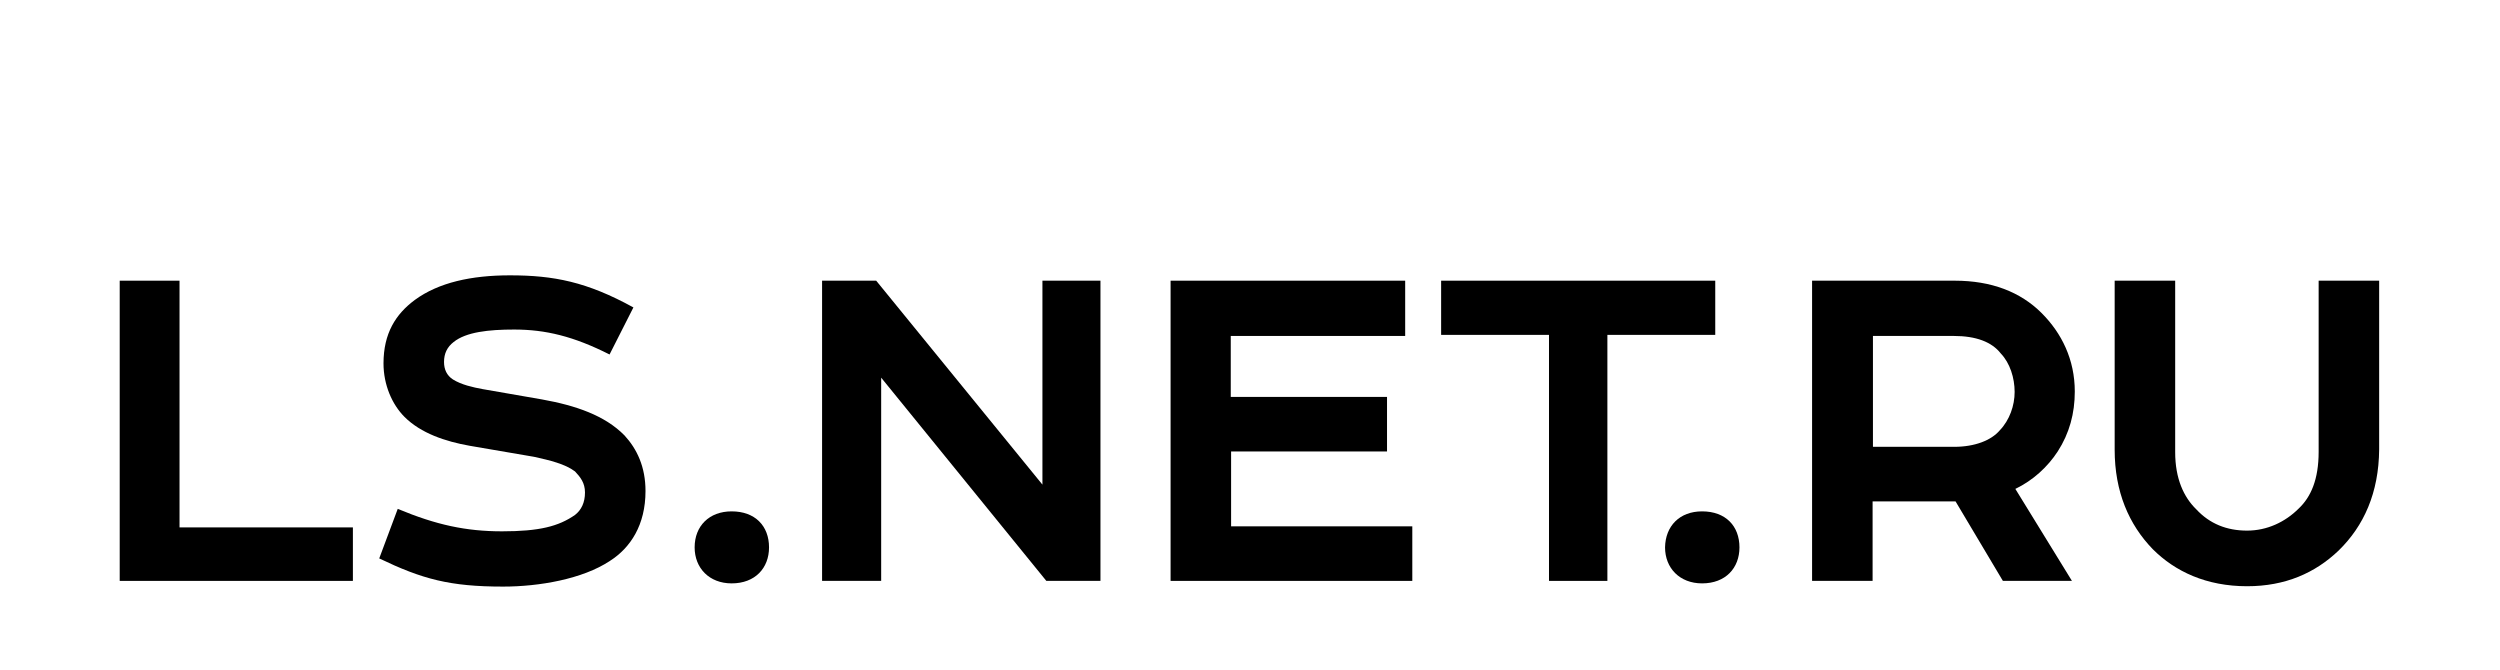
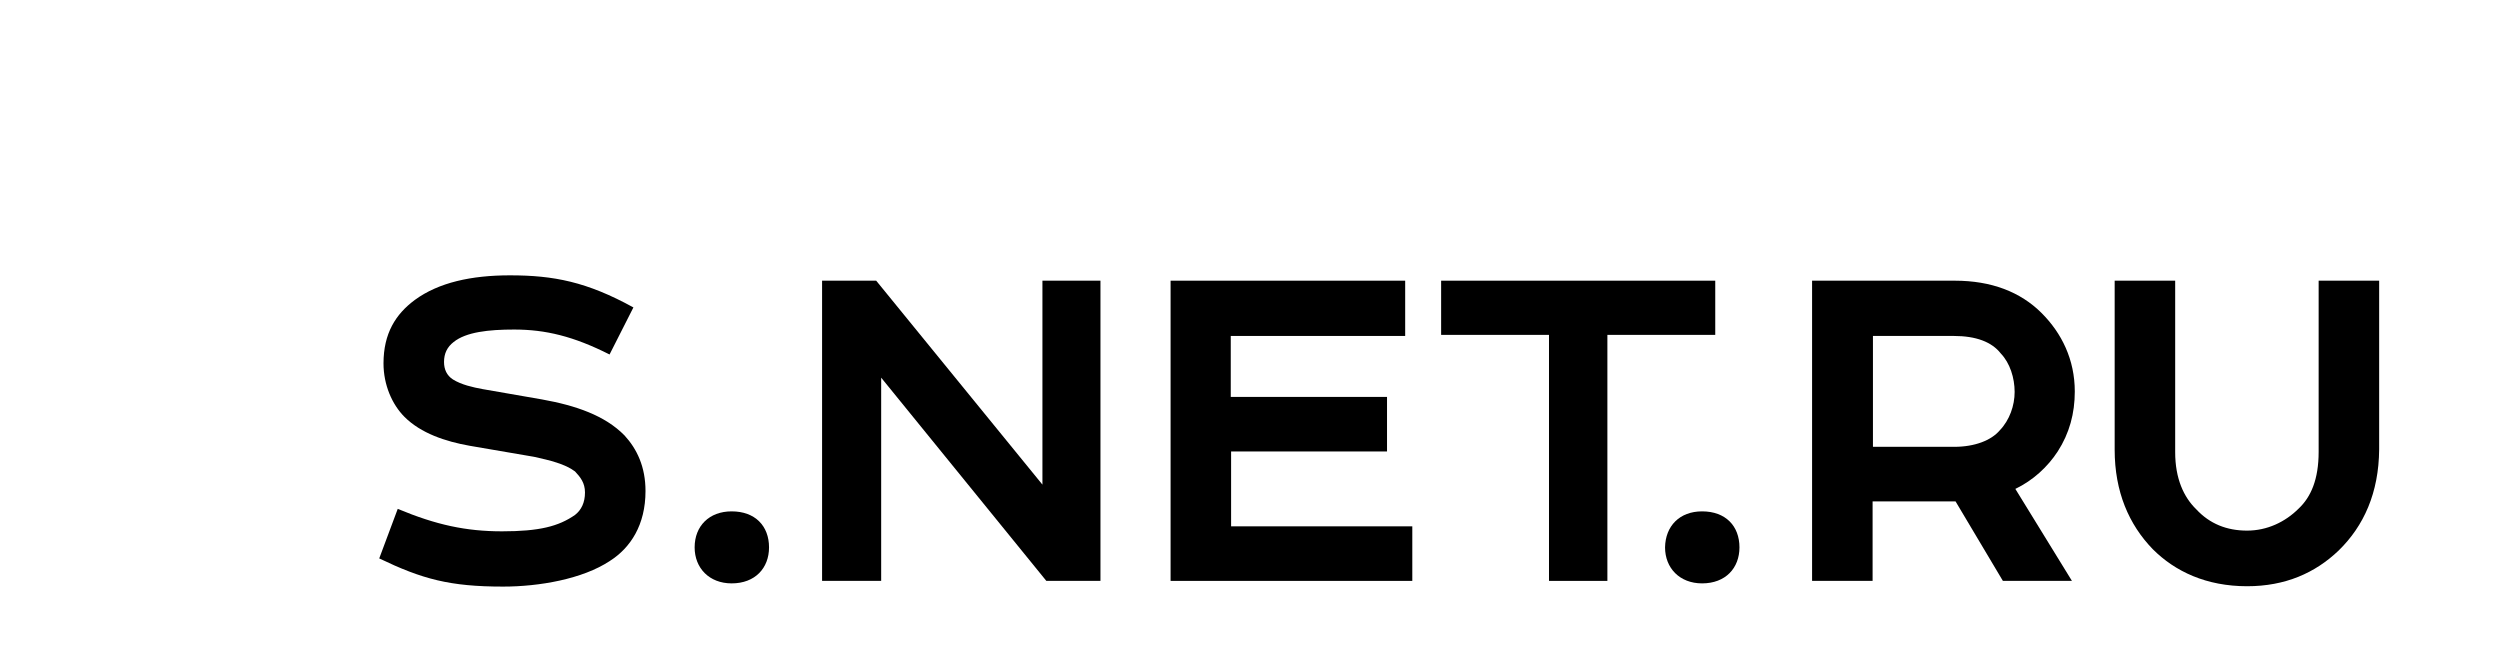
<svg xmlns="http://www.w3.org/2000/svg" class="" width="179" height="48" viewBox="0 0 179 48" fill="none">
-   <path d="M25.267 41.592H8.571V20.097H12.854V37.762H25.267V41.592Z" fill="black" />
  <path d="M28.962 29.849C28.07 28.955 27.459 27.551 27.459 26.02C27.459 23.875 28.325 22.497 29.701 21.476C31.409 20.225 33.754 19.714 36.507 19.714C39.642 19.714 42.013 20.174 45.352 22.012L43.644 25.381C41.069 24.079 39.056 23.595 36.813 23.595C34.978 23.595 33.372 23.773 32.48 24.488C32.021 24.845 31.792 25.305 31.792 25.918C31.792 26.454 31.995 26.888 32.429 27.168C33.041 27.551 33.856 27.73 34.544 27.858L38.801 28.598C41.222 29.032 43.312 29.747 44.714 31.176C45.606 32.146 46.218 33.423 46.218 35.159C46.218 37.584 45.148 39.218 43.669 40.162C41.707 41.464 38.597 42 36.023 42C32.199 42 30.237 41.464 27.153 39.983L28.478 36.435C31.231 37.584 33.372 38.043 35.946 38.043C38.623 38.043 39.999 37.686 41.171 36.869C41.63 36.511 41.885 35.975 41.885 35.261C41.885 34.571 41.554 34.163 41.171 33.755C40.458 33.218 39.387 32.963 38.24 32.708L33.627 31.917C31.893 31.61 30.135 31.023 28.962 29.849Z" fill="black" />
  <path d="M52.386 36.614C54.069 36.614 55.063 37.66 55.063 39.192C55.063 40.673 54.069 41.77 52.386 41.77C50.781 41.77 49.736 40.673 49.736 39.192C49.736 37.66 50.781 36.614 52.386 36.614Z" fill="black" />
  <path d="M78.793 20.097V41.592H74.918L63.092 27.041V41.592H58.861V20.097H62.735L74.638 34.699V20.097H78.793Z" fill="black" />
  <path d="M83.814 20.097H100.611V24.054H88.122V28.419H99.311V32.325H88.147V37.686H101.121V41.592H83.814V20.097Z" fill="black" />
  <path d="M103.185 20.097H122.812V23.977H115.089V41.592H110.908V23.977H103.185V20.097Z" fill="black" />
  <path d="M121.869 36.614C123.551 36.614 124.545 37.66 124.545 39.192C124.545 40.673 123.551 41.77 121.869 41.77C120.263 41.77 119.218 40.673 119.218 39.192C119.243 37.66 120.263 36.614 121.869 36.614Z" fill="black" />
  <path d="M147.332 32.325C146.618 33.423 145.573 34.393 144.299 35.005L148.351 41.592H143.407L140.017 35.899H134.078V41.592H129.745V20.097H139.966C142.565 20.097 144.656 20.889 146.185 22.42C147.612 23.85 148.555 25.739 148.555 28.036C148.555 29.593 148.173 31.023 147.332 32.325ZM134.078 31.993H139.915C141.393 31.993 142.565 31.534 143.177 30.819C143.891 30.079 144.248 29.032 144.248 28.062C144.248 27.066 143.916 25.994 143.254 25.305C142.616 24.488 141.495 24.054 139.889 24.054H134.103V31.993H134.078Z" fill="black" />
  <path d="M167.442 39.422C165.76 41.03 163.619 41.974 160.892 41.974C157.986 41.974 155.743 40.928 154.137 39.32C152.43 37.558 151.41 35.21 151.41 32.197V20.097H155.743V32.376C155.743 34.265 156.355 35.593 157.247 36.461C158.216 37.507 159.439 37.992 160.892 37.992C162.319 37.992 163.619 37.38 164.588 36.41C165.454 35.593 166.015 34.342 166.015 32.35V20.097H170.348V32.172C170.323 35.286 169.252 37.66 167.442 39.422Z" fill="black" />
</svg>